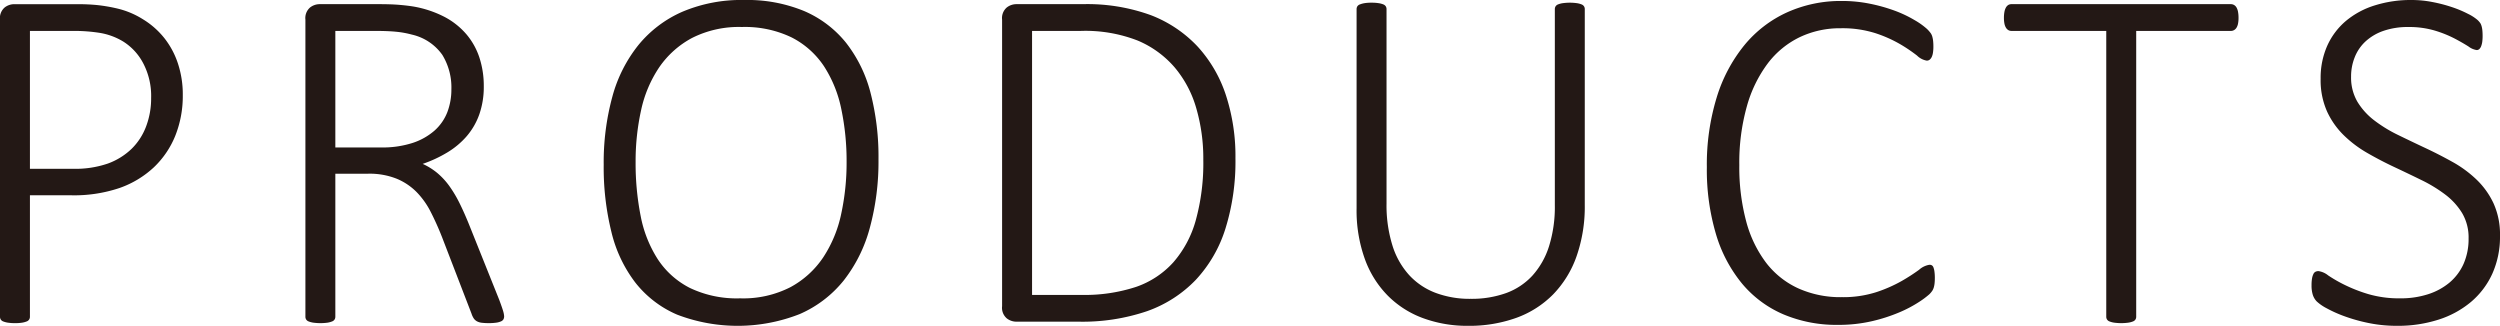
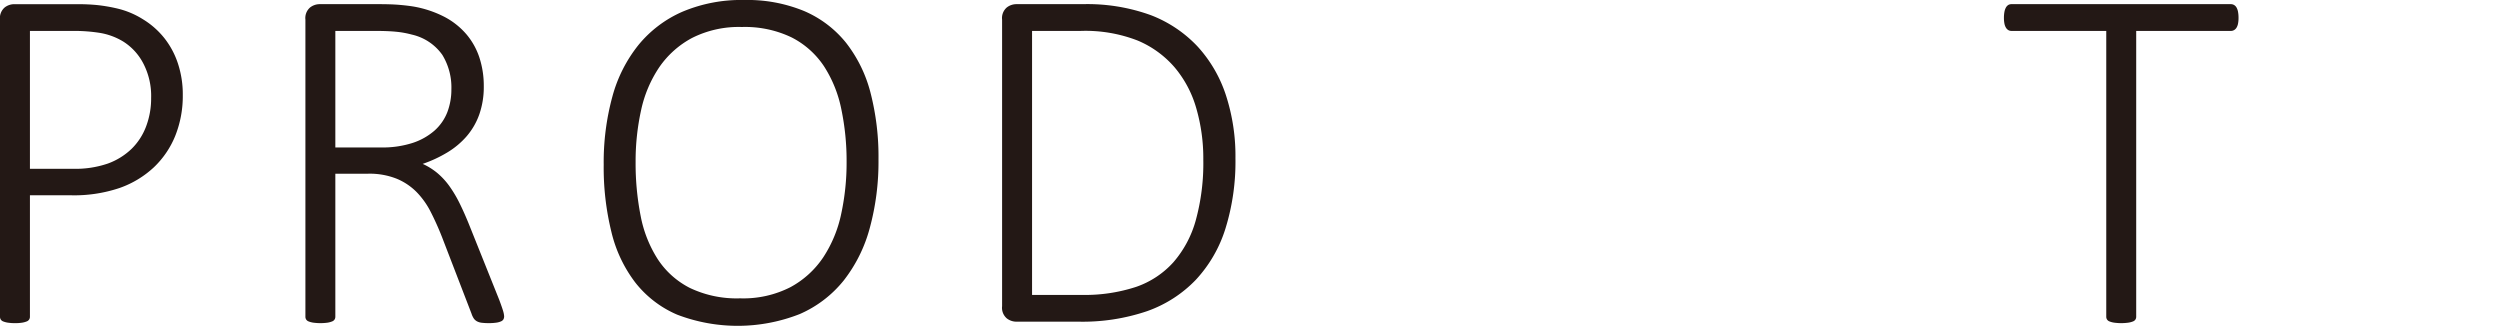
<svg xmlns="http://www.w3.org/2000/svg" width="147.768" height="19.259" viewBox="0 0 147.768 19.259">
  <title>pro_let_products</title>
  <g>
    <path d="M10.804,5.627a6.325,6.325,0,0,1-.442,2.393A5.309,5.309,0,0,1,9.093,9.89,5.771,5.771,0,0,1,7.077,11.108a8.386,8.386,0,0,1-2.871.435H1.769V18.722a.304.304,0,0,1-.044.16.299.299,0,0,1-.145.116,1.253,1.253,0,0,1-.267.073,2.603,2.603,0,0,1-.429.029,2.606,2.606,0,0,1-.421-.029,1.237,1.237,0,0,1-.276-.073.299.299,0,0,1-.145-.116A.304.304,0,0,1,0,18.722V1.16A.824.824,0,0,1,.276.442.93.93,0,0,1,.812.247h3.814q.566,0,1.102.051A9.621,9.621,0,0,1,6.982.515a4.99,4.99,0,0,1,1.466.624A4.806,4.806,0,0,1,9.716,2.255a4.873,4.873,0,0,1,.804,1.508A5.818,5.818,0,0,1,10.804,5.627ZM8.933,5.786a4.148,4.148,0,0,0-.479-2.067A3.343,3.343,0,0,0,7.288,2.458,3.868,3.868,0,0,0,5.851,1.936,9.819,9.819,0,0,0,4.438,1.827H1.769V9.977H4.322a5.881,5.881,0,0,0,2.059-.312,3.974,3.974,0,0,0,1.392-.863,3.646,3.646,0,0,0,.862-1.327A4.684,4.684,0,0,0,8.933,5.786Z" fill="#231815" />
    <path d="M29.798,18.693a.385.385,0,0,1-.037.174.289.289,0,0,1-.137.123,1.014,1.014,0,0,1-.282.08,3.001,3.001,0,0,1-.458.029,3.247,3.247,0,0,1-.412-.022.774.774,0,0,1-.284-.087.543.543,0,0,1-.189-.174,1.194,1.194,0,0,1-.131-.283l-1.755-4.554q-.305-.769-.653-1.45a4.738,4.738,0,0,0-.841-1.182,3.58,3.58,0,0,0-1.189-.79,4.326,4.326,0,0,0-1.668-.29H19.821V18.722a.304.304,0,0,1-.044.16.299.299,0,0,1-.145.116,1.253,1.253,0,0,1-.267.073,3.122,3.122,0,0,1-.849,0,1.238,1.238,0,0,1-.276-.073.299.299,0,0,1-.145-.116.304.304,0,0,1-.043-.16V1.16a.824.824,0,0,1,.276-.718.93.93,0,0,1,.537-.196h3.524c.464,0,.848.012,1.154.036.303.024.582.056.833.094a6.35,6.35,0,0,1,1.871.609A4.381,4.381,0,0,1,27.565,2.023a4.108,4.108,0,0,1,.775,1.392,5.357,5.357,0,0,1,.255,1.675,4.926,4.926,0,0,1-.261,1.66,4.053,4.053,0,0,1-.74,1.291,4.742,4.742,0,0,1-1.146.964,7.544,7.544,0,0,1-1.465.682,3.807,3.807,0,0,1,.862.537,4.252,4.252,0,0,1,.712.769,7.312,7.312,0,0,1,.616,1.037q.29.587.58,1.312l1.755,4.38c.126.338.205.57.24.696A1.285,1.285,0,0,1,29.798,18.693ZM26.68,5.279a3.688,3.688,0,0,0-.537-2.038,3.019,3.019,0,0,0-1.798-1.196,5.589,5.589,0,0,0-.914-.167q-.493-.051-1.291-.051H19.821V8.716h2.697a5.794,5.794,0,0,0,1.871-.268A3.722,3.722,0,0,0,25.688,7.715a2.834,2.834,0,0,0,.754-1.088A3.767,3.767,0,0,0,26.68,5.279Z" fill="#231815" />
    <path d="M51.925,9.412a14.933,14.933,0,0,1-.516,4.068A8.659,8.659,0,0,1,49.866,16.583a6.823,6.823,0,0,1-2.596,1.98,10.013,10.013,0,0,1-7.243.036,6.285,6.285,0,0,1-2.465-1.885,7.967,7.967,0,0,1-1.421-2.995,15.902,15.902,0,0,1-.458-3.988,14.719,14.719,0,0,1,.508-4.003,8.351,8.351,0,0,1,1.545-3.067,6.944,6.944,0,0,1,2.594-1.965A8.921,8.921,0,0,1,43.992,0,8.791,8.791,0,0,1,47.531.653a6.42,6.42,0,0,1,2.473,1.871,8.042,8.042,0,0,1,1.45,2.958A15.121,15.121,0,0,1,51.925,9.412Zm-1.885.16a14.923,14.923,0,0,0-.313-3.125,7.325,7.325,0,0,0-1.028-2.538,5.033,5.033,0,0,0-1.908-1.697,6.349,6.349,0,0,0-2.944-.616A6.127,6.127,0,0,0,40.91,2.241a5.478,5.478,0,0,0-1.943,1.733A7.271,7.271,0,0,0,37.894,6.511a14.006,14.006,0,0,0-.325,3.06,16.083,16.083,0,0,0,.296,3.183,7.258,7.258,0,0,0,1.009,2.56,4.941,4.941,0,0,0,1.9,1.704,6.42,6.42,0,0,0,2.973.616,6.117,6.117,0,0,0,2.973-.66,5.436,5.436,0,0,0,1.943-1.769,7.451,7.451,0,0,0,1.059-2.567A14.311,14.311,0,0,0,50.04,9.571Z" fill="#231815" />
    <path d="M73.024,9.354a13.33,13.33,0,0,1-.595,4.169,7.885,7.885,0,0,1-1.755,3.024,7.399,7.399,0,0,1-2.865,1.842,11.852,11.852,0,0,1-4.067.624h-3.698a.93.93,0,0,1-.537-.196.824.824,0,0,1-.276-.718V1.16A.824.824,0,0,1,59.508.442a.93.93,0,0,1,.537-.196h3.945a11.004,11.004,0,0,1,4.04.653,7.452,7.452,0,0,1,2.755,1.849A7.879,7.879,0,0,1,72.458,5.62,11.624,11.624,0,0,1,73.024,9.354Zm-1.9.087a10.629,10.629,0,0,0-.414-3.038A6.508,6.508,0,0,0,69.434,3.988a5.888,5.888,0,0,0-2.182-1.588,8.502,8.502,0,0,0-3.364-.573H61.002v15.604h2.9A9.734,9.734,0,0,0,67.142,16.96a5.285,5.285,0,0,0,2.212-1.457,6.347,6.347,0,0,0,1.326-2.487A12.735,12.735,0,0,0,71.124,9.441Z" fill="#231815" />
-     <path d="M93.671,12.109a8.867,8.867,0,0,1-.487,3.045,6.154,6.154,0,0,1-1.384,2.248,5.847,5.847,0,0,1-2.175,1.385,8.198,8.198,0,0,1-2.857.471,7.537,7.537,0,0,1-2.646-.45,5.708,5.708,0,0,1-2.088-1.327,5.958,5.958,0,0,1-1.363-2.175,8.477,8.477,0,0,1-.487-2.995V.537A.304.304,0,0,1,80.228.377.294.294,0,0,1,80.381.261a1.369,1.369,0,0,1,.267-.073,2.444,2.444,0,0,1,.421-.029,2.605,2.605,0,0,1,.421.029A1.236,1.236,0,0,1,81.765.261a.299.299,0,0,1,.145.116.304.304,0,0,1,.044.16V12.022a8.008,8.008,0,0,0,.342,2.465,4.645,4.645,0,0,0,.986,1.762,4.068,4.068,0,0,0,1.566,1.059,5.735,5.735,0,0,0,2.08.355,6.022,6.022,0,0,0,2.096-.341,3.938,3.938,0,0,0,1.558-1.037,4.69,4.69,0,0,0,.978-1.733,7.794,7.794,0,0,0,.342-2.429V.537a.304.304,0,0,1,.044-.16.299.299,0,0,1,.145-.116,1.236,1.236,0,0,1,.276-.073,3.063,3.063,0,0,1,.841,0A1.236,1.236,0,0,1,93.483.261a.299.299,0,0,1,.145.116.304.304,0,0,1,.044.16Z" fill="#231815" />
-     <path d="M114.362,16.46a2.642,2.642,0,0,1-.015.29,1.417,1.417,0,0,1-.044.232.819.819,0,0,1-.081.189,1.282,1.282,0,0,1-.187.225,4.919,4.919,0,0,1-.603.45,7.406,7.406,0,0,1-1.167.616,9.847,9.847,0,0,1-1.618.522,8.706,8.706,0,0,1-2.016.218,8.045,8.045,0,0,1-3.205-.616,6.53,6.53,0,0,1-2.443-1.805,8.297,8.297,0,0,1-1.553-2.929,13.373,13.373,0,0,1-.543-3.974,13.515,13.515,0,0,1,.58-4.111,9.095,9.095,0,0,1,1.632-3.089A7.033,7.033,0,0,1,105.626.732,7.715,7.715,0,0,1,108.881.058a8.219,8.219,0,0,1,1.631.16,9.808,9.808,0,0,1,1.458.406,7.112,7.112,0,0,1,1.197.566,4.253,4.253,0,0,1,.725.515,1.812,1.812,0,0,1,.245.283.792.792,0,0,1,.081.196,1.62,1.62,0,0,1,.044.247,3.004,3.004,0,0,1,.015.312,2.31,2.31,0,0,1-.023.355.93.93,0,0,1-.071.261.475.475,0,0,1-.124.167.27.27,0,0,1-.174.058,1.078,1.078,0,0,1-.572-.297,9.163,9.163,0,0,0-.973-.66,7.662,7.662,0,0,0-1.471-.66,6.437,6.437,0,0,0-2.074-.297,5.521,5.521,0,0,0-2.422.529,5.218,5.218,0,0,0-1.893,1.559,7.636,7.636,0,0,0-1.231,2.538,12.279,12.279,0,0,0-.443,3.466,12.345,12.345,0,0,0,.406,3.321,7.056,7.056,0,0,0,1.175,2.444,5.041,5.041,0,0,0,1.9,1.515,6.058,6.058,0,0,0,2.567.522,6.413,6.413,0,0,0,2.053-.297,8.332,8.332,0,0,0,1.5-.66,11.202,11.202,0,0,0,1.023-.66,1.201,1.201,0,0,1,.616-.297.269.269,0,0,1,.145.036.254.254,0,0,1,.093.131,1.081,1.081,0,0,1,.058.254A2.698,2.698,0,0,1,114.362,16.46Z" fill="#231815" />
    <path d="M132.313,1.059a1.713,1.713,0,0,1-.029.334.728.728,0,0,1-.087.239.416.416,0,0,1-.145.145.368.368,0,0,1-.189.051h-5.598V18.722a.304.304,0,0,1-.043.16.299.299,0,0,1-.145.116,1.237,1.237,0,0,1-.276.073,3.064,3.064,0,0,1-.841,0,1.237,1.237,0,0,1-.276-.073.299.299,0,0,1-.145-.116.304.304,0,0,1-.044-.16V1.827h-5.598a.36.36,0,0,1-.197-.051.44.44,0,0,1-.137-.145.728.728,0,0,1-.087-.239,1.714,1.714,0,0,1-.029-.334,1.919,1.919,0,0,1,.029-.355.821.821,0,0,1,.087-.254.423.423,0,0,1,.137-.152.36.36,0,0,1,.197-.051H131.863a.368.368,0,0,1,.189.051.401.401,0,0,1,.145.152.821.821,0,0,1,.087.254A1.918,1.918,0,0,1,132.313,1.059Z" fill="#231815" />
-     <path d="M147.768,13.936a5.326,5.326,0,0,1-.45,2.233,4.752,4.752,0,0,1-1.262,1.675,5.632,5.632,0,0,1-1.929,1.051,7.85,7.85,0,0,1-2.436.363,8.279,8.279,0,0,1-1.697-.167,9.905,9.905,0,0,1-1.421-.399,7.522,7.522,0,0,1-1.051-.471,2.633,2.633,0,0,1-.588-.406,1.005,1.005,0,0,1-.232-.392,1.842,1.842,0,0,1-.073-.558,2.338,2.338,0,0,1,.029-.406.926.926,0,0,1,.081-.261.271.271,0,0,1,.129-.138.402.402,0,0,1,.168-.036,1.174,1.174,0,0,1,.574.254,8.262,8.262,0,0,0,.957.551,9.008,9.008,0,0,0,1.405.551,6.467,6.467,0,0,0,1.908.254,5.253,5.253,0,0,0,1.624-.239,3.768,3.768,0,0,0,1.276-.689,3.092,3.092,0,0,0,.835-1.109,3.643,3.643,0,0,0,.296-1.501,2.833,2.833,0,0,0-.377-1.494,3.965,3.965,0,0,0-.993-1.095,8.431,8.431,0,0,0-1.4-.856q-.783-.384-1.603-.769-.819-.384-1.602-.834a6.88,6.88,0,0,1-1.399-1.051,4.727,4.727,0,0,1-.994-1.414,4.546,4.546,0,0,1-.377-1.929,4.67,4.67,0,0,1,.392-1.951,4.13,4.13,0,0,1,1.102-1.465A4.928,4.928,0,0,1,140.366.319,7.094,7.094,0,0,1,142.548,0a6.422,6.422,0,0,1,1.204.116,8.843,8.843,0,0,1,1.152.297,6.554,6.554,0,0,1,.973.406,2.614,2.614,0,0,1,.564.363,1.139,1.139,0,0,1,.174.203.797.797,0,0,1,.066.167,1.421,1.421,0,0,1,.044.239,3.344,3.344,0,0,1,.015.341,2.704,2.704,0,0,1-.021.341,1.23,1.23,0,0,1-.066.261.453.453,0,0,1-.108.167.227.227,0,0,1-.153.058,1.059,1.059,0,0,1-.485-.21c-.219-.14-.491-.297-.82-.471a6.817,6.817,0,0,0-1.175-.471,5.262,5.262,0,0,0-1.552-.21,4.367,4.367,0,0,0-1.494.232,3.009,3.009,0,0,0-1.059.631,2.541,2.541,0,0,0-.63.935,3.04,3.04,0,0,0-.211,1.131,2.833,2.833,0,0,0,.377,1.494,3.99,3.99,0,0,0,1.001,1.102,8.16,8.16,0,0,0,1.415.863q.788.384,1.608.769.819.384,1.611.827a6.858,6.858,0,0,1,1.413,1.044,4.717,4.717,0,0,1,1.001,1.407A4.459,4.459,0,0,1,147.768,13.936Z" fill="#231815" />
  </g>
</svg>